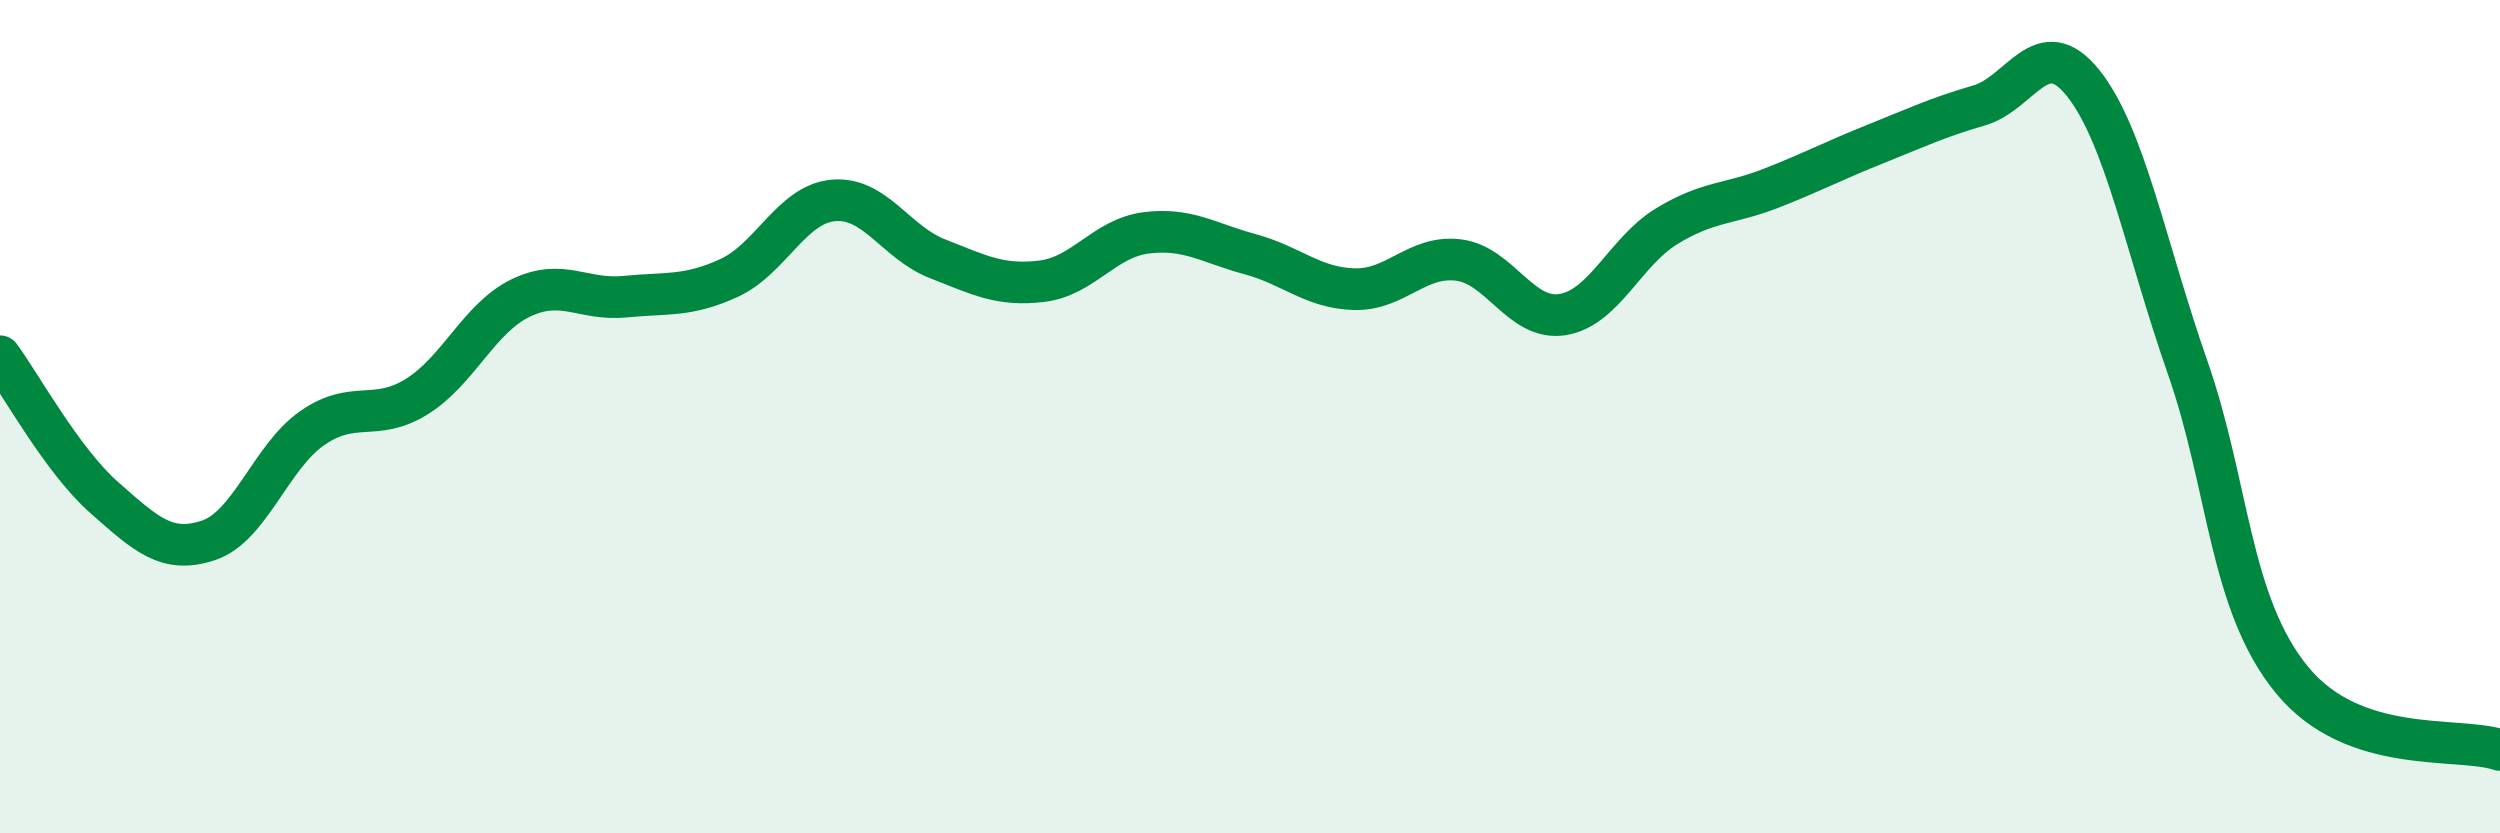
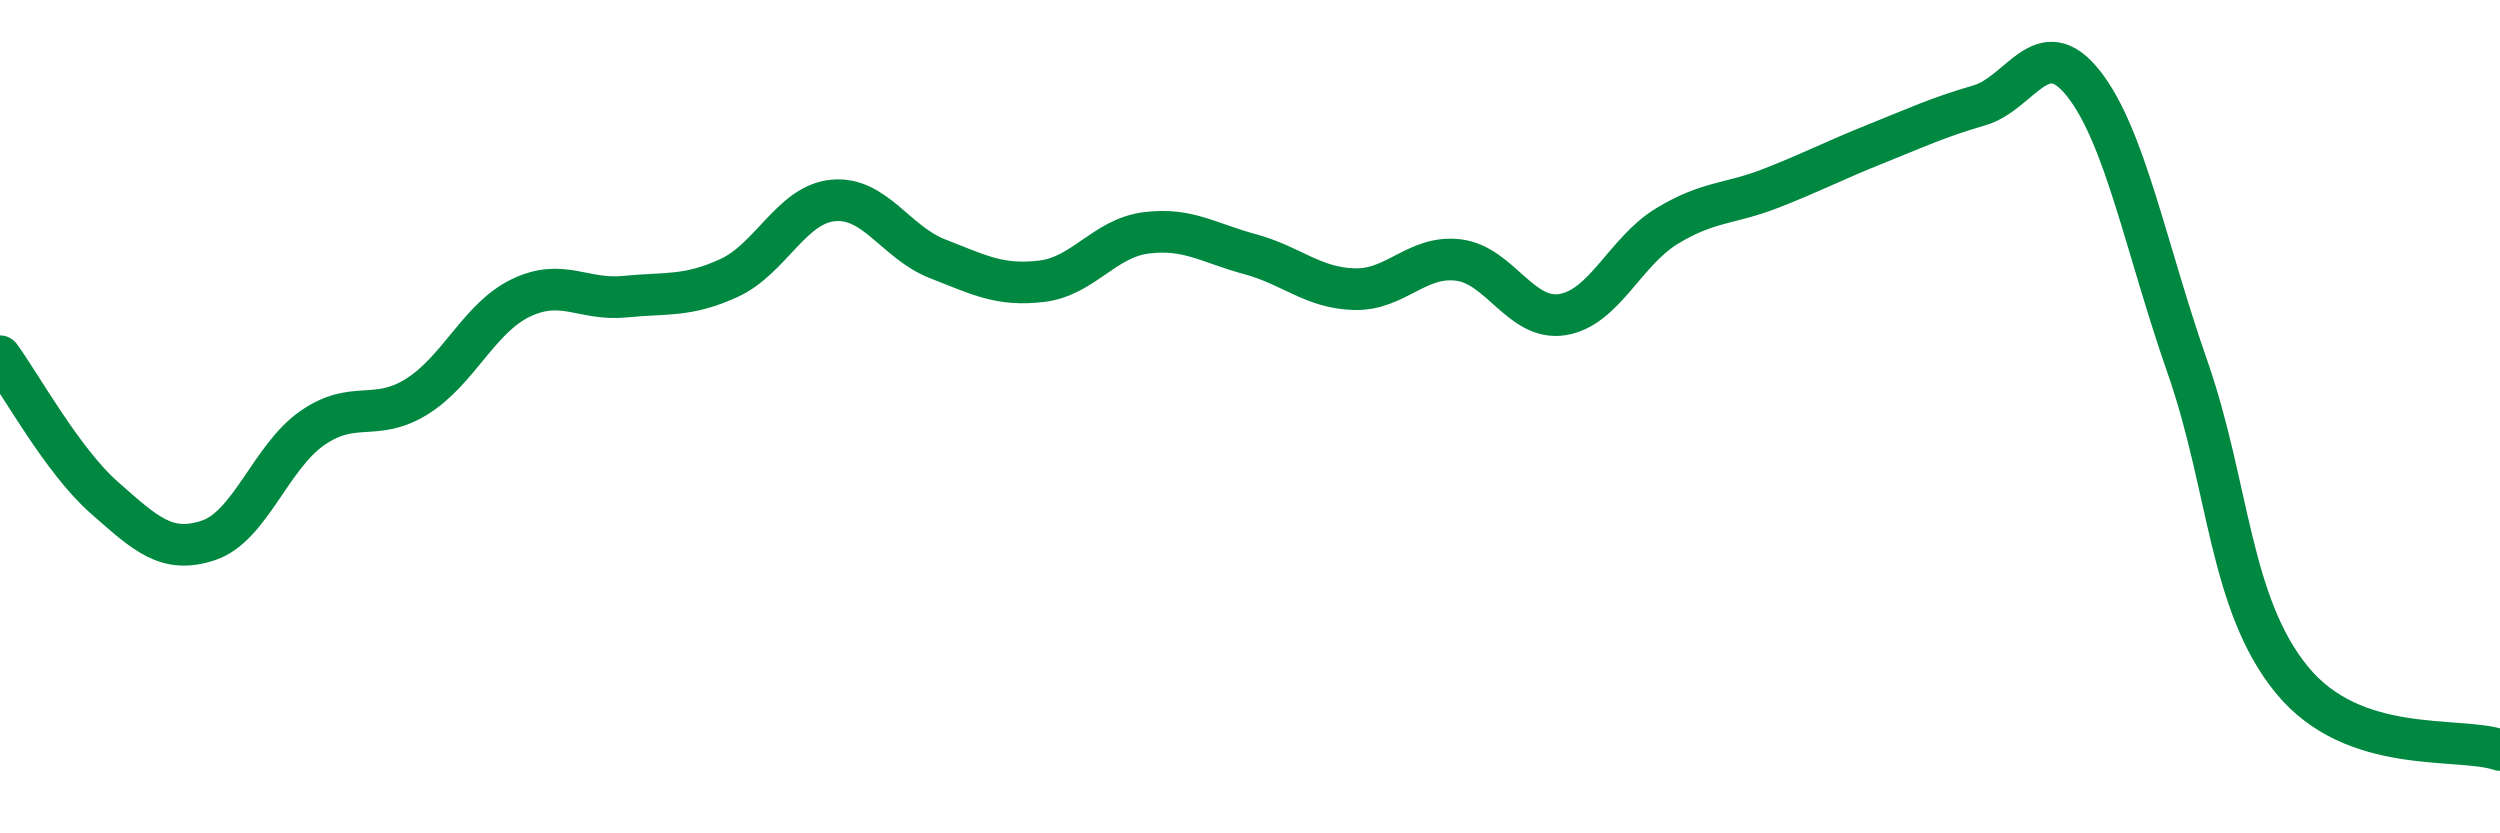
<svg xmlns="http://www.w3.org/2000/svg" width="60" height="20" viewBox="0 0 60 20">
-   <path d="M 0,8.55 C 0.5,9.23 1.5,11.06 2.5,11.94 C 3.5,12.82 4,13.3 5,12.97 C 6,12.64 6.5,10.96 7.5,10.27 C 8.5,9.58 9,10.14 10,9.52 C 11,8.9 11.5,7.63 12.5,7.15 C 13.5,6.67 14,7.22 15,7.12 C 16,7.02 16.5,7.13 17.5,6.67 C 18.5,6.21 19,4.9 20,4.81 C 21,4.72 21.5,5.82 22.5,6.21 C 23.5,6.6 24,6.87 25,6.75 C 26,6.63 26.5,5.72 27.5,5.59 C 28.5,5.46 29,5.83 30,6.1 C 31,6.37 31.5,6.91 32.5,6.94 C 33.5,6.97 34,6.12 35,6.24 C 36,6.36 36.5,7.71 37.5,7.55 C 38.5,7.39 39,6.04 40,5.43 C 41,4.82 41.5,4.91 42.5,4.52 C 43.5,4.13 44,3.86 45,3.46 C 46,3.06 46.5,2.82 47.5,2.53 C 48.5,2.24 49,0.74 50,2 C 51,3.26 51.5,5.95 52.5,8.81 C 53.5,11.67 53.5,14.47 55,16.31 C 56.5,18.15 59,17.66 60,18L60 20L0 20Z" fill="#008740" opacity="0.1" stroke-linecap="round" stroke-linejoin="round" />
  <path d="M 0,8.55 C 0.5,9.23 1.5,11.06 2.5,11.94 C 3.5,12.82 4,13.3 5,12.97 C 6,12.64 6.5,10.96 7.5,10.27 C 8.5,9.58 9,10.14 10,9.52 C 11,8.9 11.5,7.63 12.5,7.15 C 13.5,6.67 14,7.22 15,7.12 C 16,7.02 16.5,7.13 17.5,6.67 C 18.5,6.21 19,4.9 20,4.81 C 21,4.72 21.5,5.82 22.5,6.21 C 23.5,6.6 24,6.87 25,6.75 C 26,6.63 26.5,5.72 27.5,5.59 C 28.5,5.46 29,5.83 30,6.1 C 31,6.37 31.5,6.91 32.5,6.94 C 33.5,6.97 34,6.12 35,6.24 C 36,6.36 36.5,7.71 37.5,7.55 C 38.5,7.39 39,6.04 40,5.43 C 41,4.82 41.5,4.91 42.5,4.52 C 43.5,4.13 44,3.86 45,3.46 C 46,3.06 46.5,2.82 47.5,2.53 C 48.5,2.24 49,0.74 50,2 C 51,3.26 51.5,5.95 52.5,8.81 C 53.5,11.67 53.5,14.47 55,16.31 C 56.5,18.15 59,17.66 60,18" stroke="#008740" stroke-width="1" fill="none" stroke-linecap="round" stroke-linejoin="round" />
</svg>